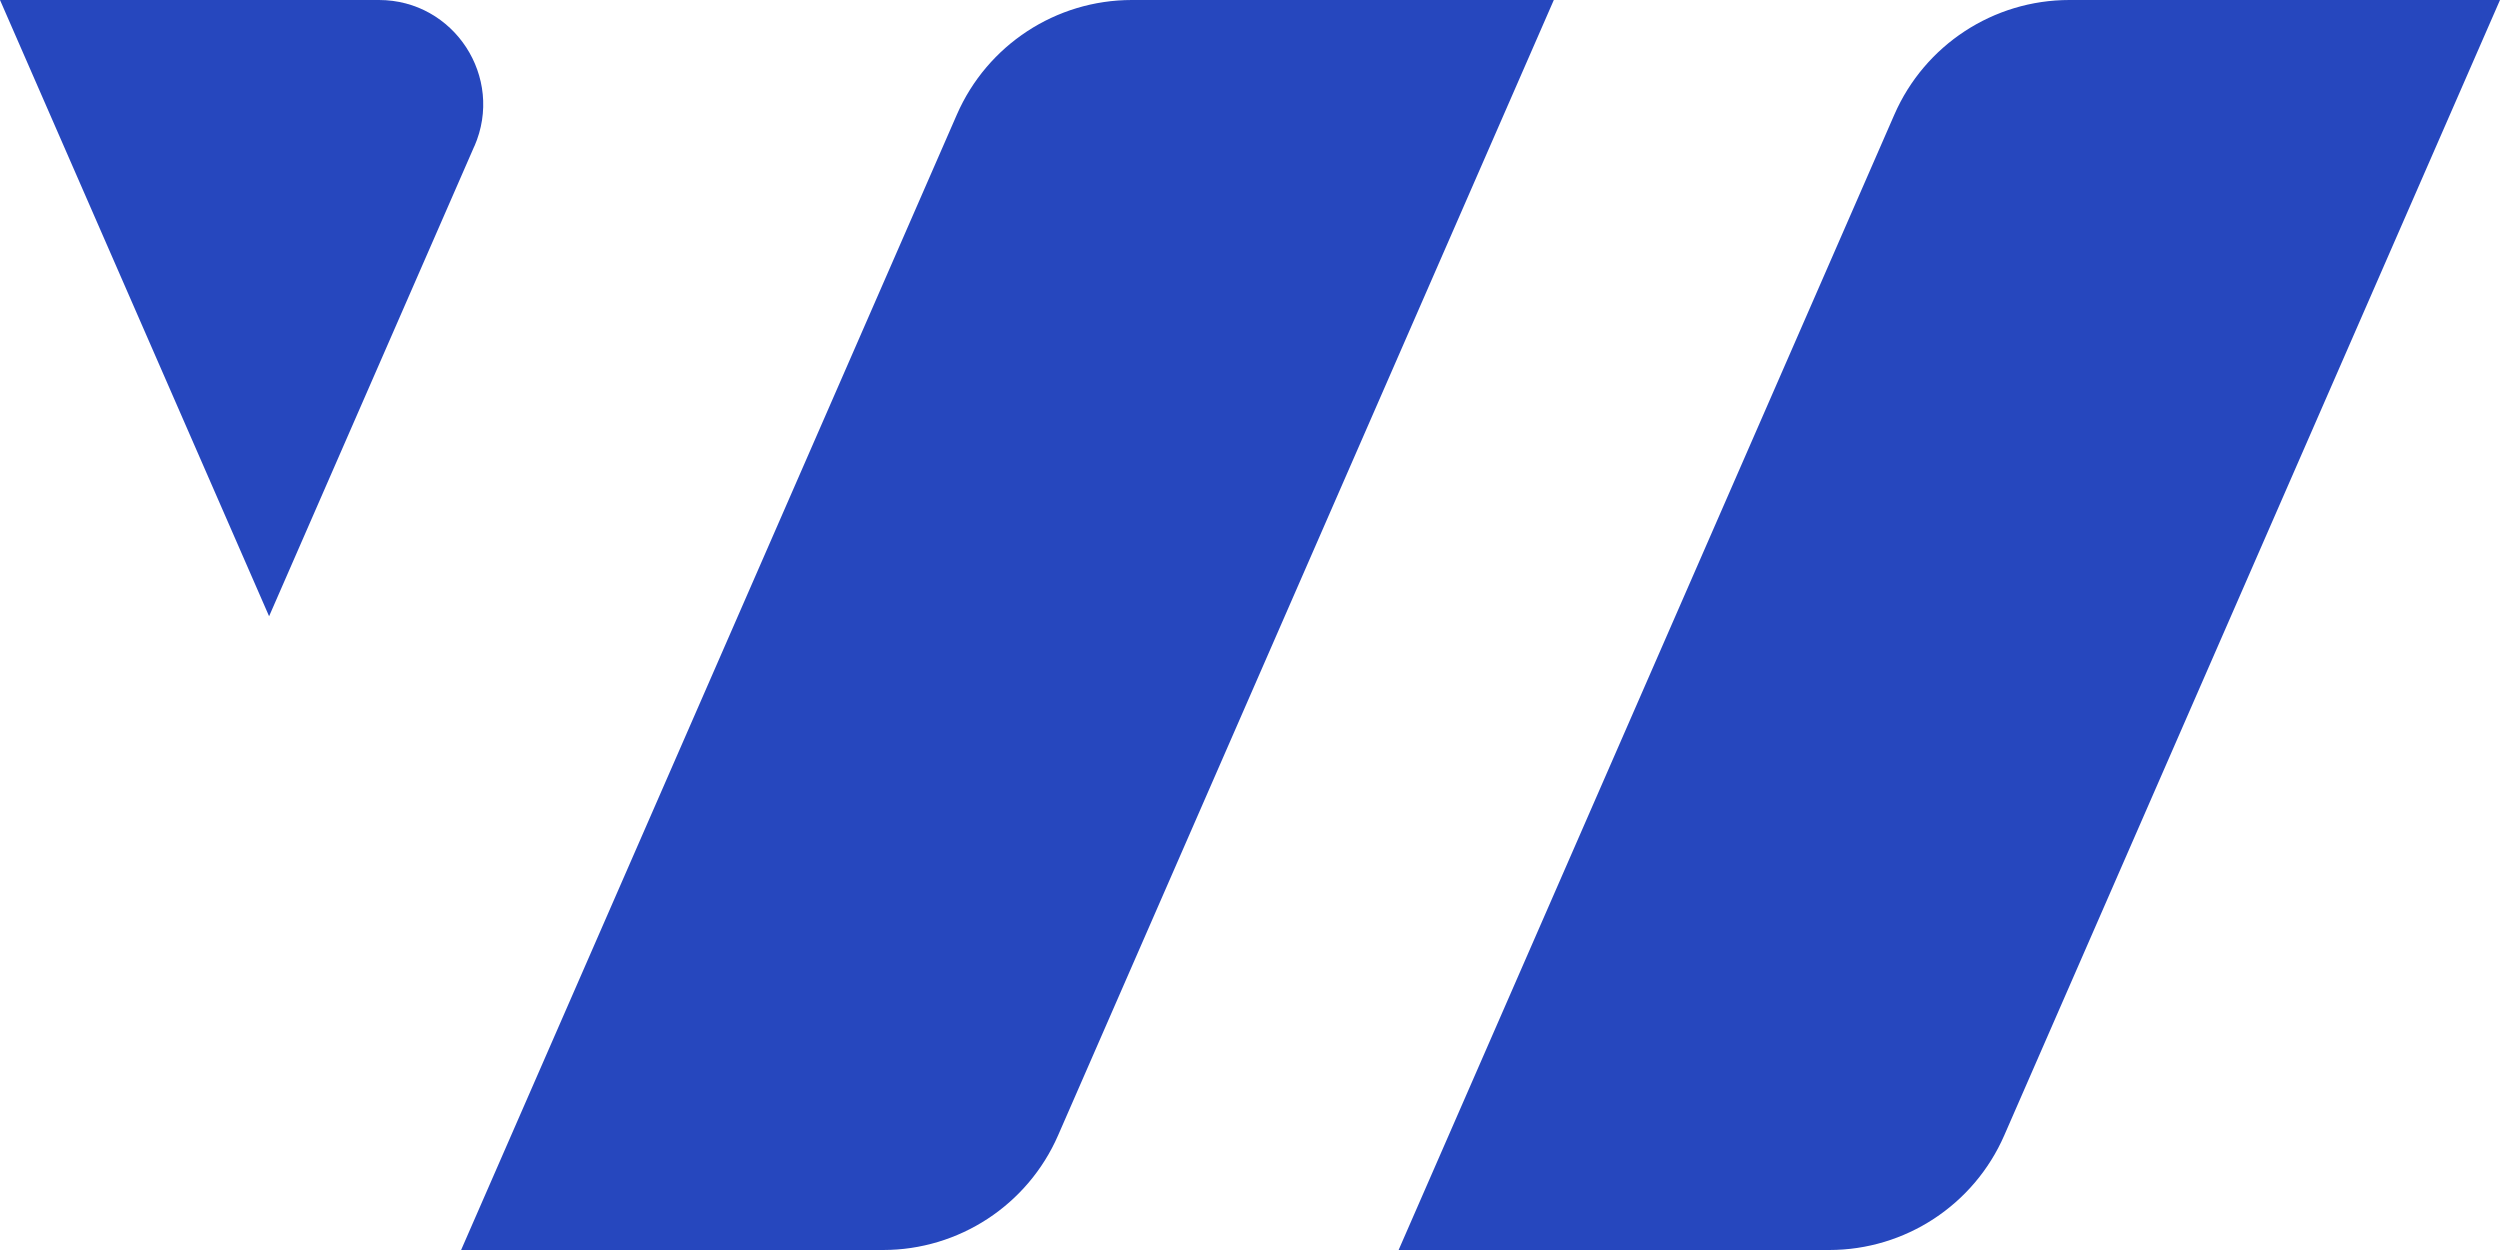
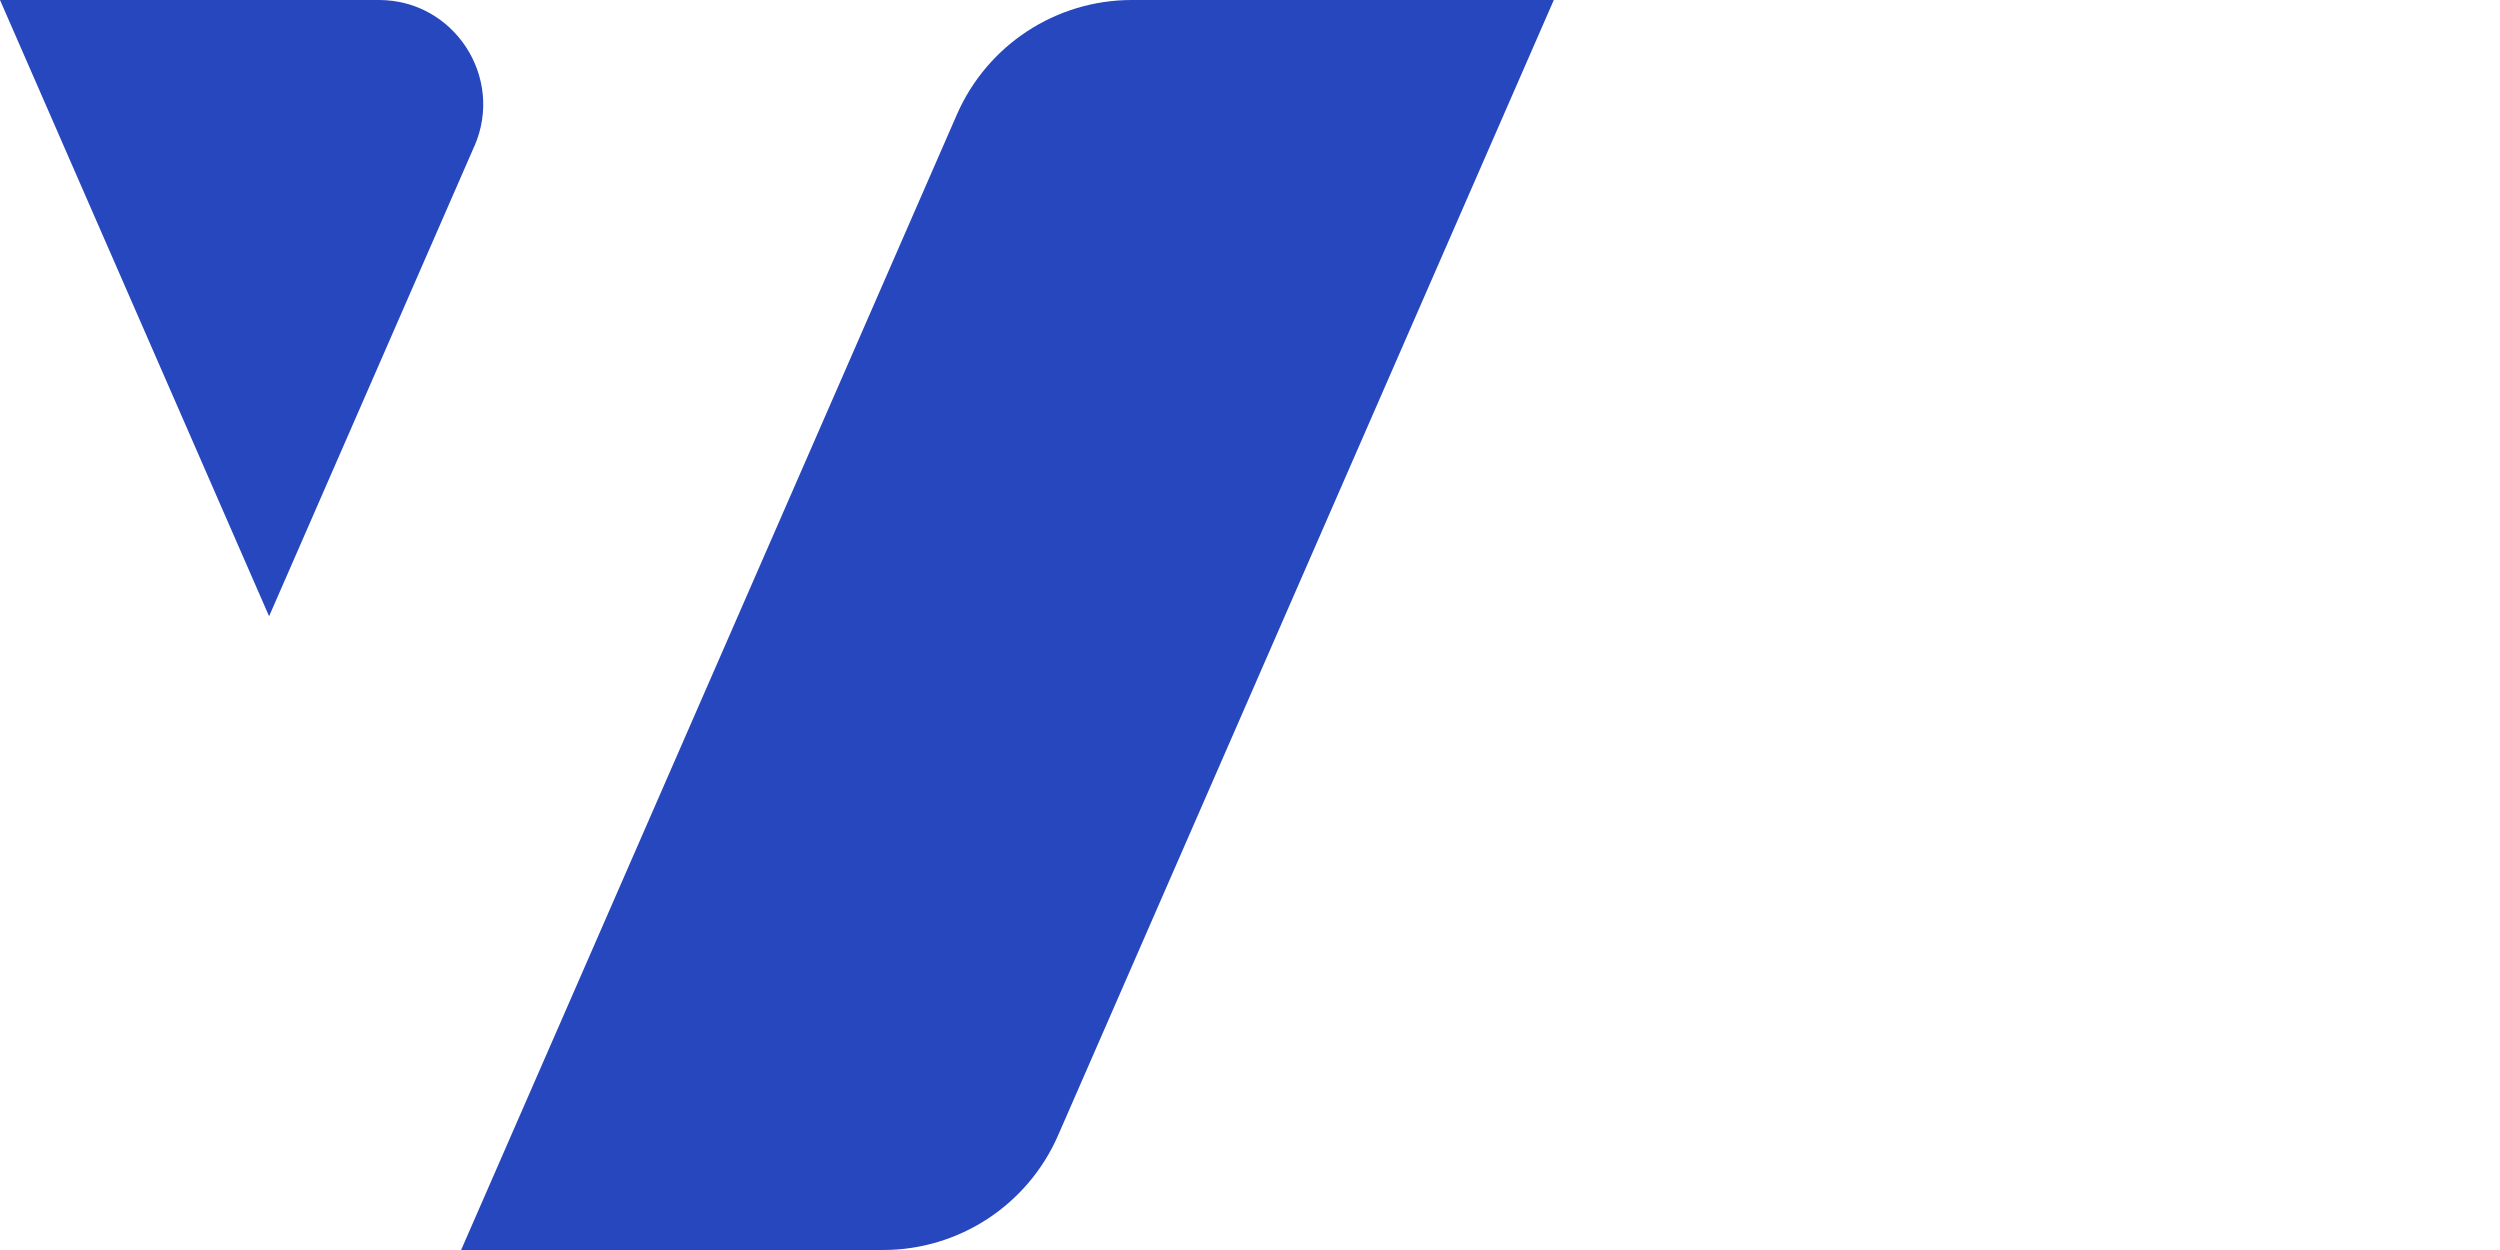
<svg xmlns="http://www.w3.org/2000/svg" width="262" height="131" viewBox="0 0 262 131" fill="none">
  <g clip-path="url(#clip0_4001_7501)">
    <path d="M49.707 15.33L28.201 64.584L0 0H39.709C47.588 0 52.873 8.094 49.716 15.33H49.707Z" fill="#2647BE" />
-     <path d="M262 0L210.046 118.987C206.862 126.288 199.657 131 191.706 131H146.574L198.528 12.013C201.712 4.712 208.917 0 216.868 0H262Z" fill="#2647BE" />
    <path d="M162.84 0L110.886 118.987C107.702 126.288 100.497 131 92.546 131H48.324L76.871 65.623L100.278 12.013C103.462 4.712 110.667 0 118.618 0L162.84 0Z" fill="#2647BE" />
  </g>
  <defs>
    <clipPath id="clip0_4001_7501">
      <rect width="262" height="131" fill="white" />
    </clipPath>
  </defs>
</svg>